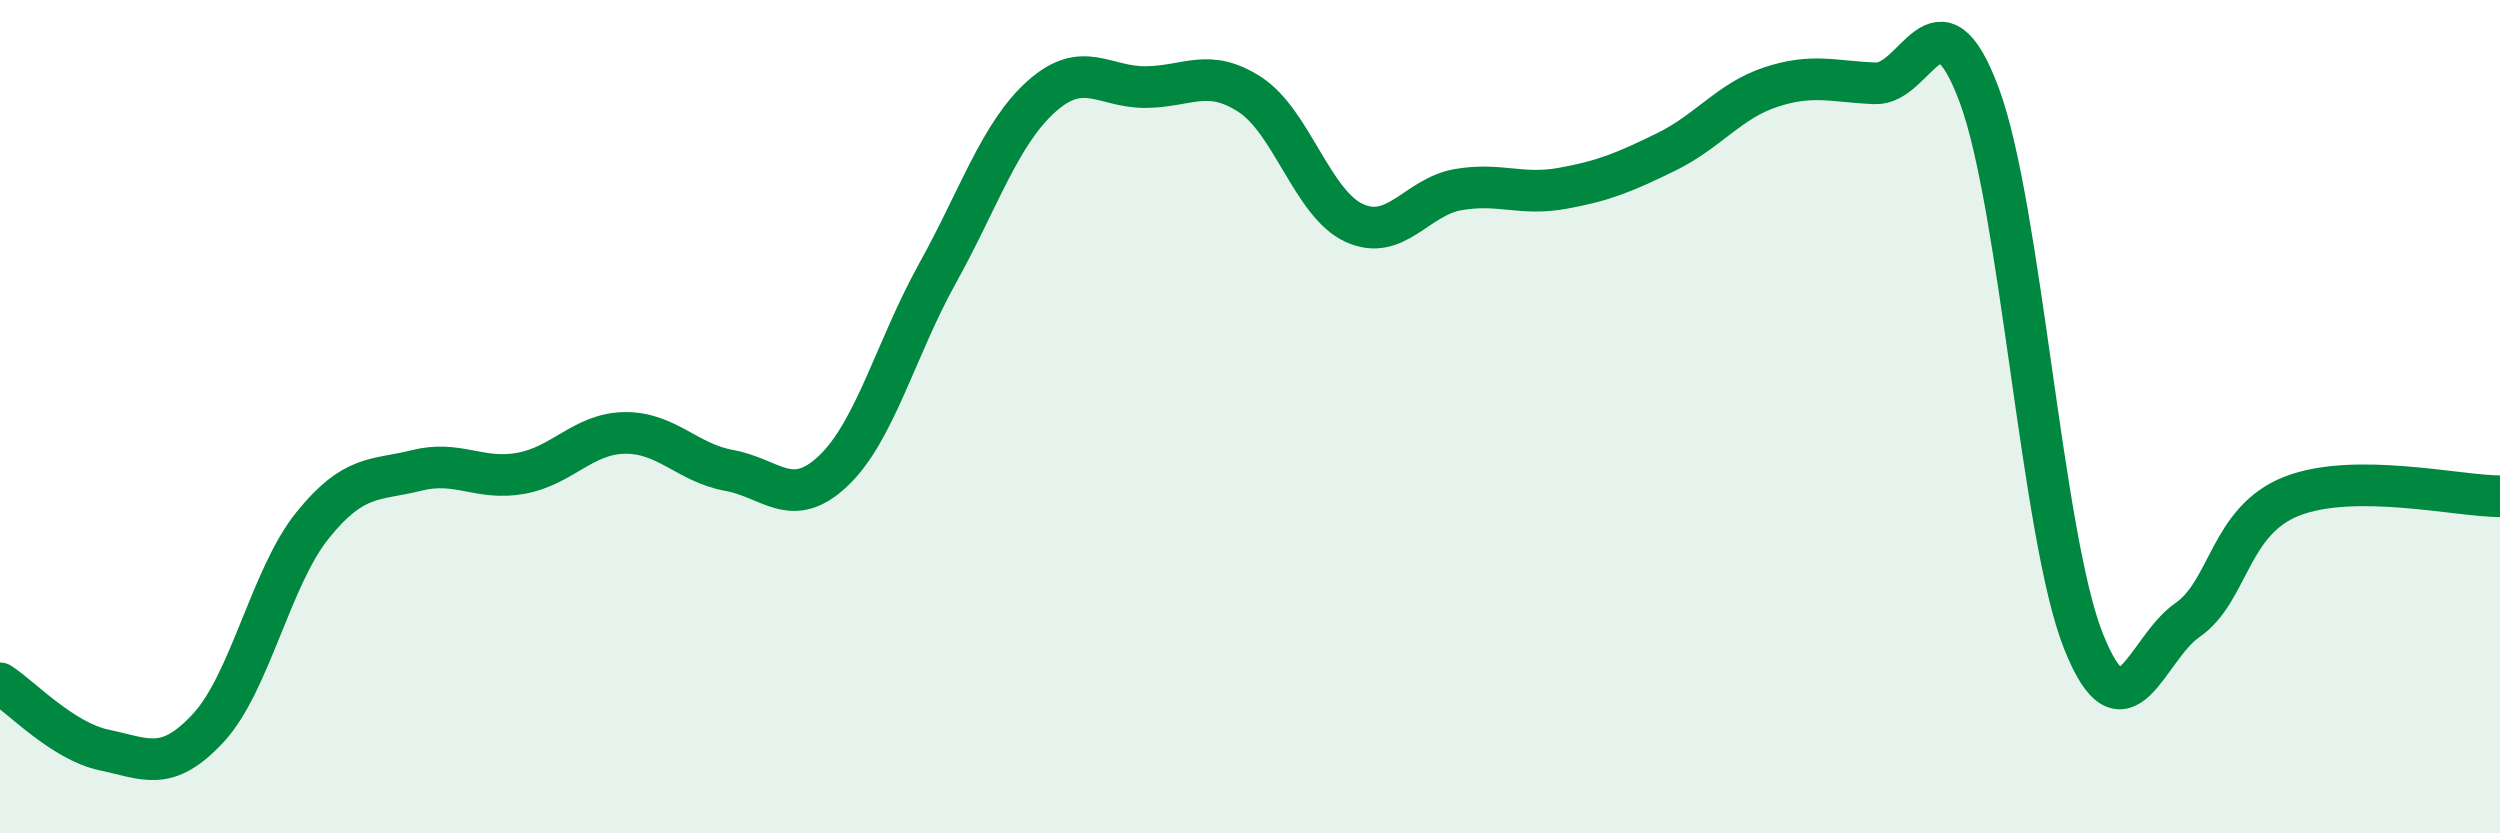
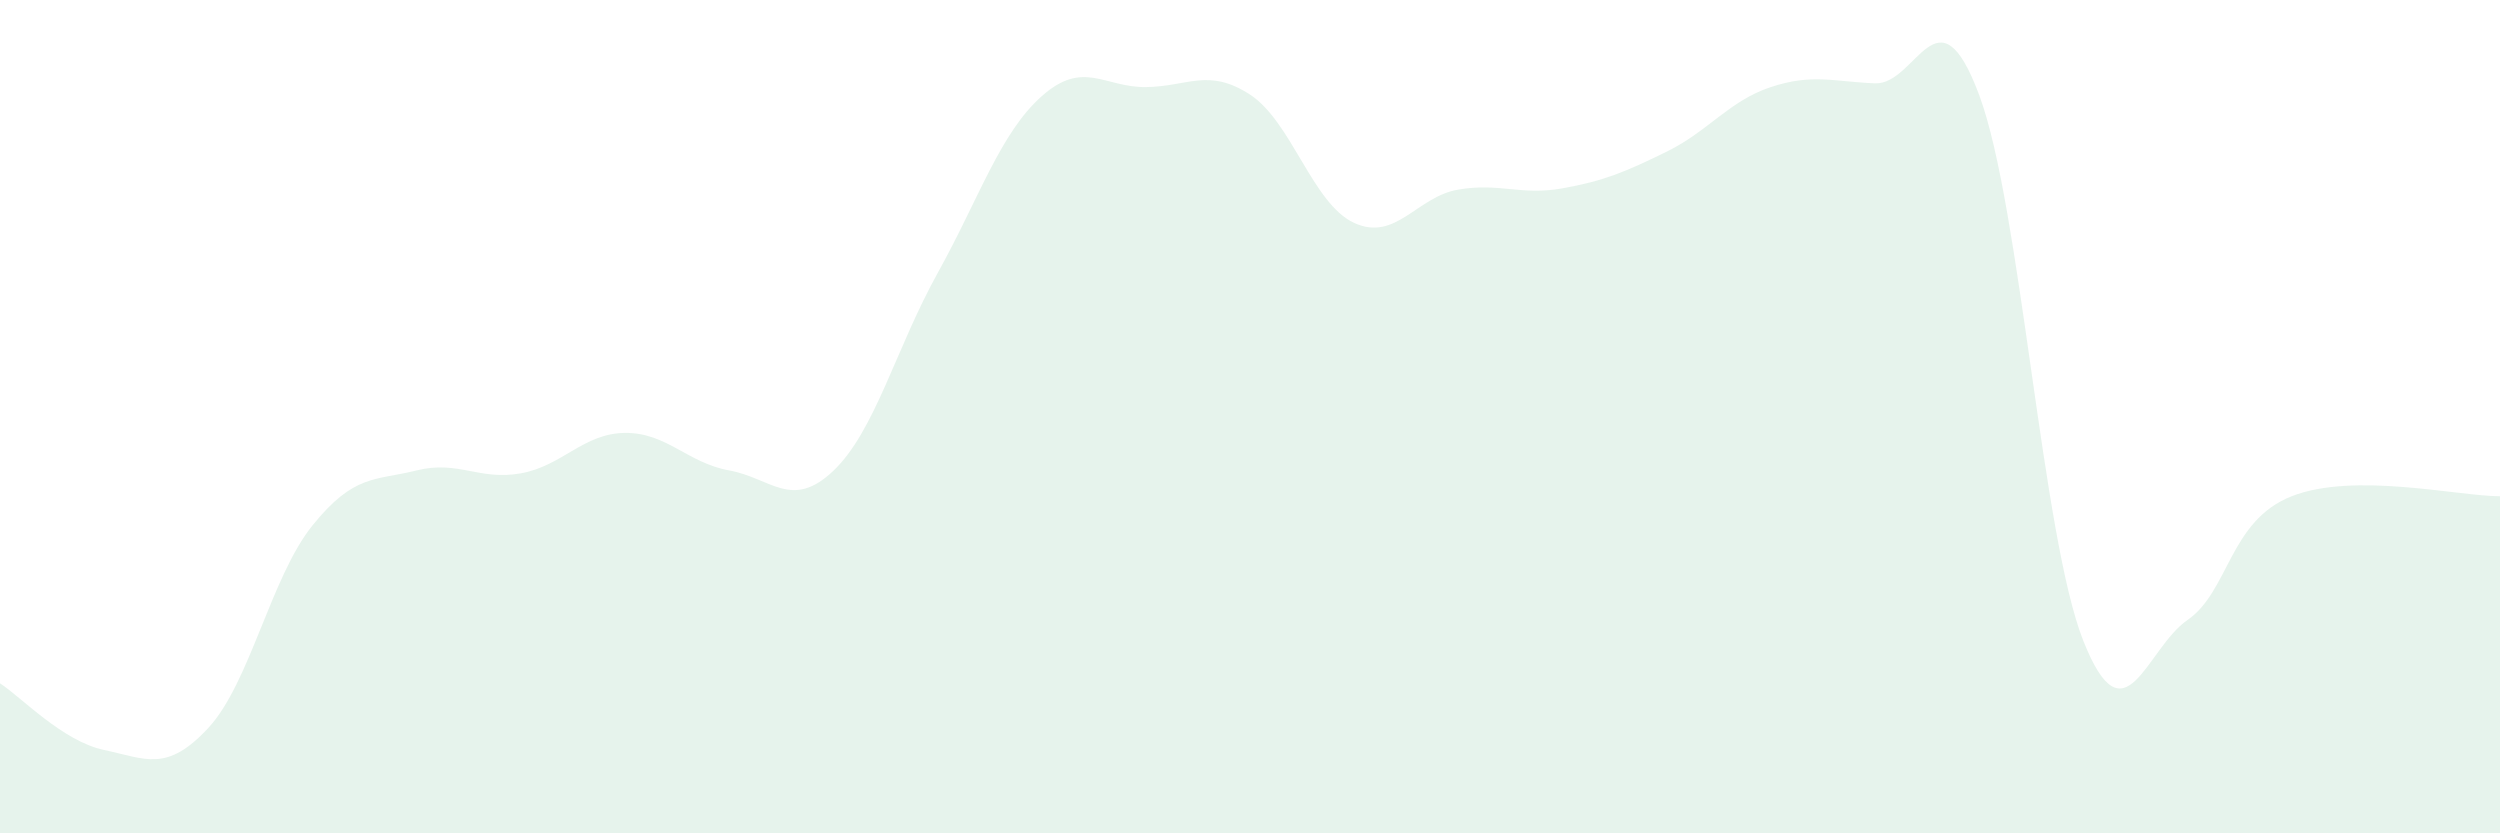
<svg xmlns="http://www.w3.org/2000/svg" width="60" height="20" viewBox="0 0 60 20">
  <path d="M 0,16.4 C 0.5,16.72 1.5,17.79 2.5,18 C 3.5,18.21 4,18.55 5,17.47 C 6,16.39 6.5,13.85 7.5,12.61 C 8.5,11.37 9,11.54 10,11.29 C 11,11.04 11.5,11.54 12.5,11.36 C 13.5,11.18 14,10.4 15,10.39 C 16,10.38 16.5,11.11 17.5,11.29 C 18.5,11.47 19,12.25 20,11.3 C 21,10.35 21.5,8.36 22.5,6.56 C 23.5,4.76 24,3.2 25,2.31 C 26,1.42 26.5,2.1 27.5,2.09 C 28.5,2.08 29,1.62 30,2.27 C 31,2.92 31.5,4.89 32.5,5.35 C 33.5,5.81 34,4.72 35,4.55 C 36,4.38 36.5,4.7 37.5,4.52 C 38.5,4.34 39,4.13 40,3.64 C 41,3.15 41.5,2.42 42.5,2.09 C 43.5,1.76 44,1.96 45,2 C 46,2.04 46.5,-0.4 47.5,2.28 C 48.5,4.96 49,12.86 50,15.38 C 51,17.9 51.5,15.57 52.5,14.88 C 53.5,14.19 53.5,12.5 55,11.91 C 56.5,11.32 59,11.91 60,11.91L60 20L0 20Z" fill="#008740" opacity="0.1" stroke-linecap="round" stroke-linejoin="round" />
-   <path d="M 0,16.4 C 0.5,16.72 1.5,17.79 2.5,18 C 3.5,18.21 4,18.55 5,17.47 C 6,16.39 6.5,13.85 7.5,12.61 C 8.5,11.37 9,11.54 10,11.29 C 11,11.04 11.5,11.54 12.5,11.36 C 13.5,11.18 14,10.4 15,10.39 C 16,10.38 16.5,11.11 17.5,11.29 C 18.5,11.47 19,12.25 20,11.3 C 21,10.35 21.5,8.36 22.5,6.56 C 23.5,4.76 24,3.2 25,2.31 C 26,1.42 26.5,2.1 27.5,2.09 C 28.5,2.08 29,1.62 30,2.27 C 31,2.92 31.5,4.89 32.5,5.35 C 33.5,5.81 34,4.72 35,4.55 C 36,4.38 36.5,4.7 37.5,4.52 C 38.5,4.34 39,4.13 40,3.64 C 41,3.15 41.5,2.42 42.5,2.09 C 43.5,1.76 44,1.96 45,2 C 46,2.04 46.5,-0.4 47.5,2.28 C 48.5,4.96 49,12.86 50,15.38 C 51,17.9 51.5,15.57 52.5,14.88 C 53.5,14.19 53.5,12.5 55,11.91 C 56.5,11.32 59,11.91 60,11.91" stroke="#008740" stroke-width="1" fill="none" stroke-linecap="round" stroke-linejoin="round" />
</svg>